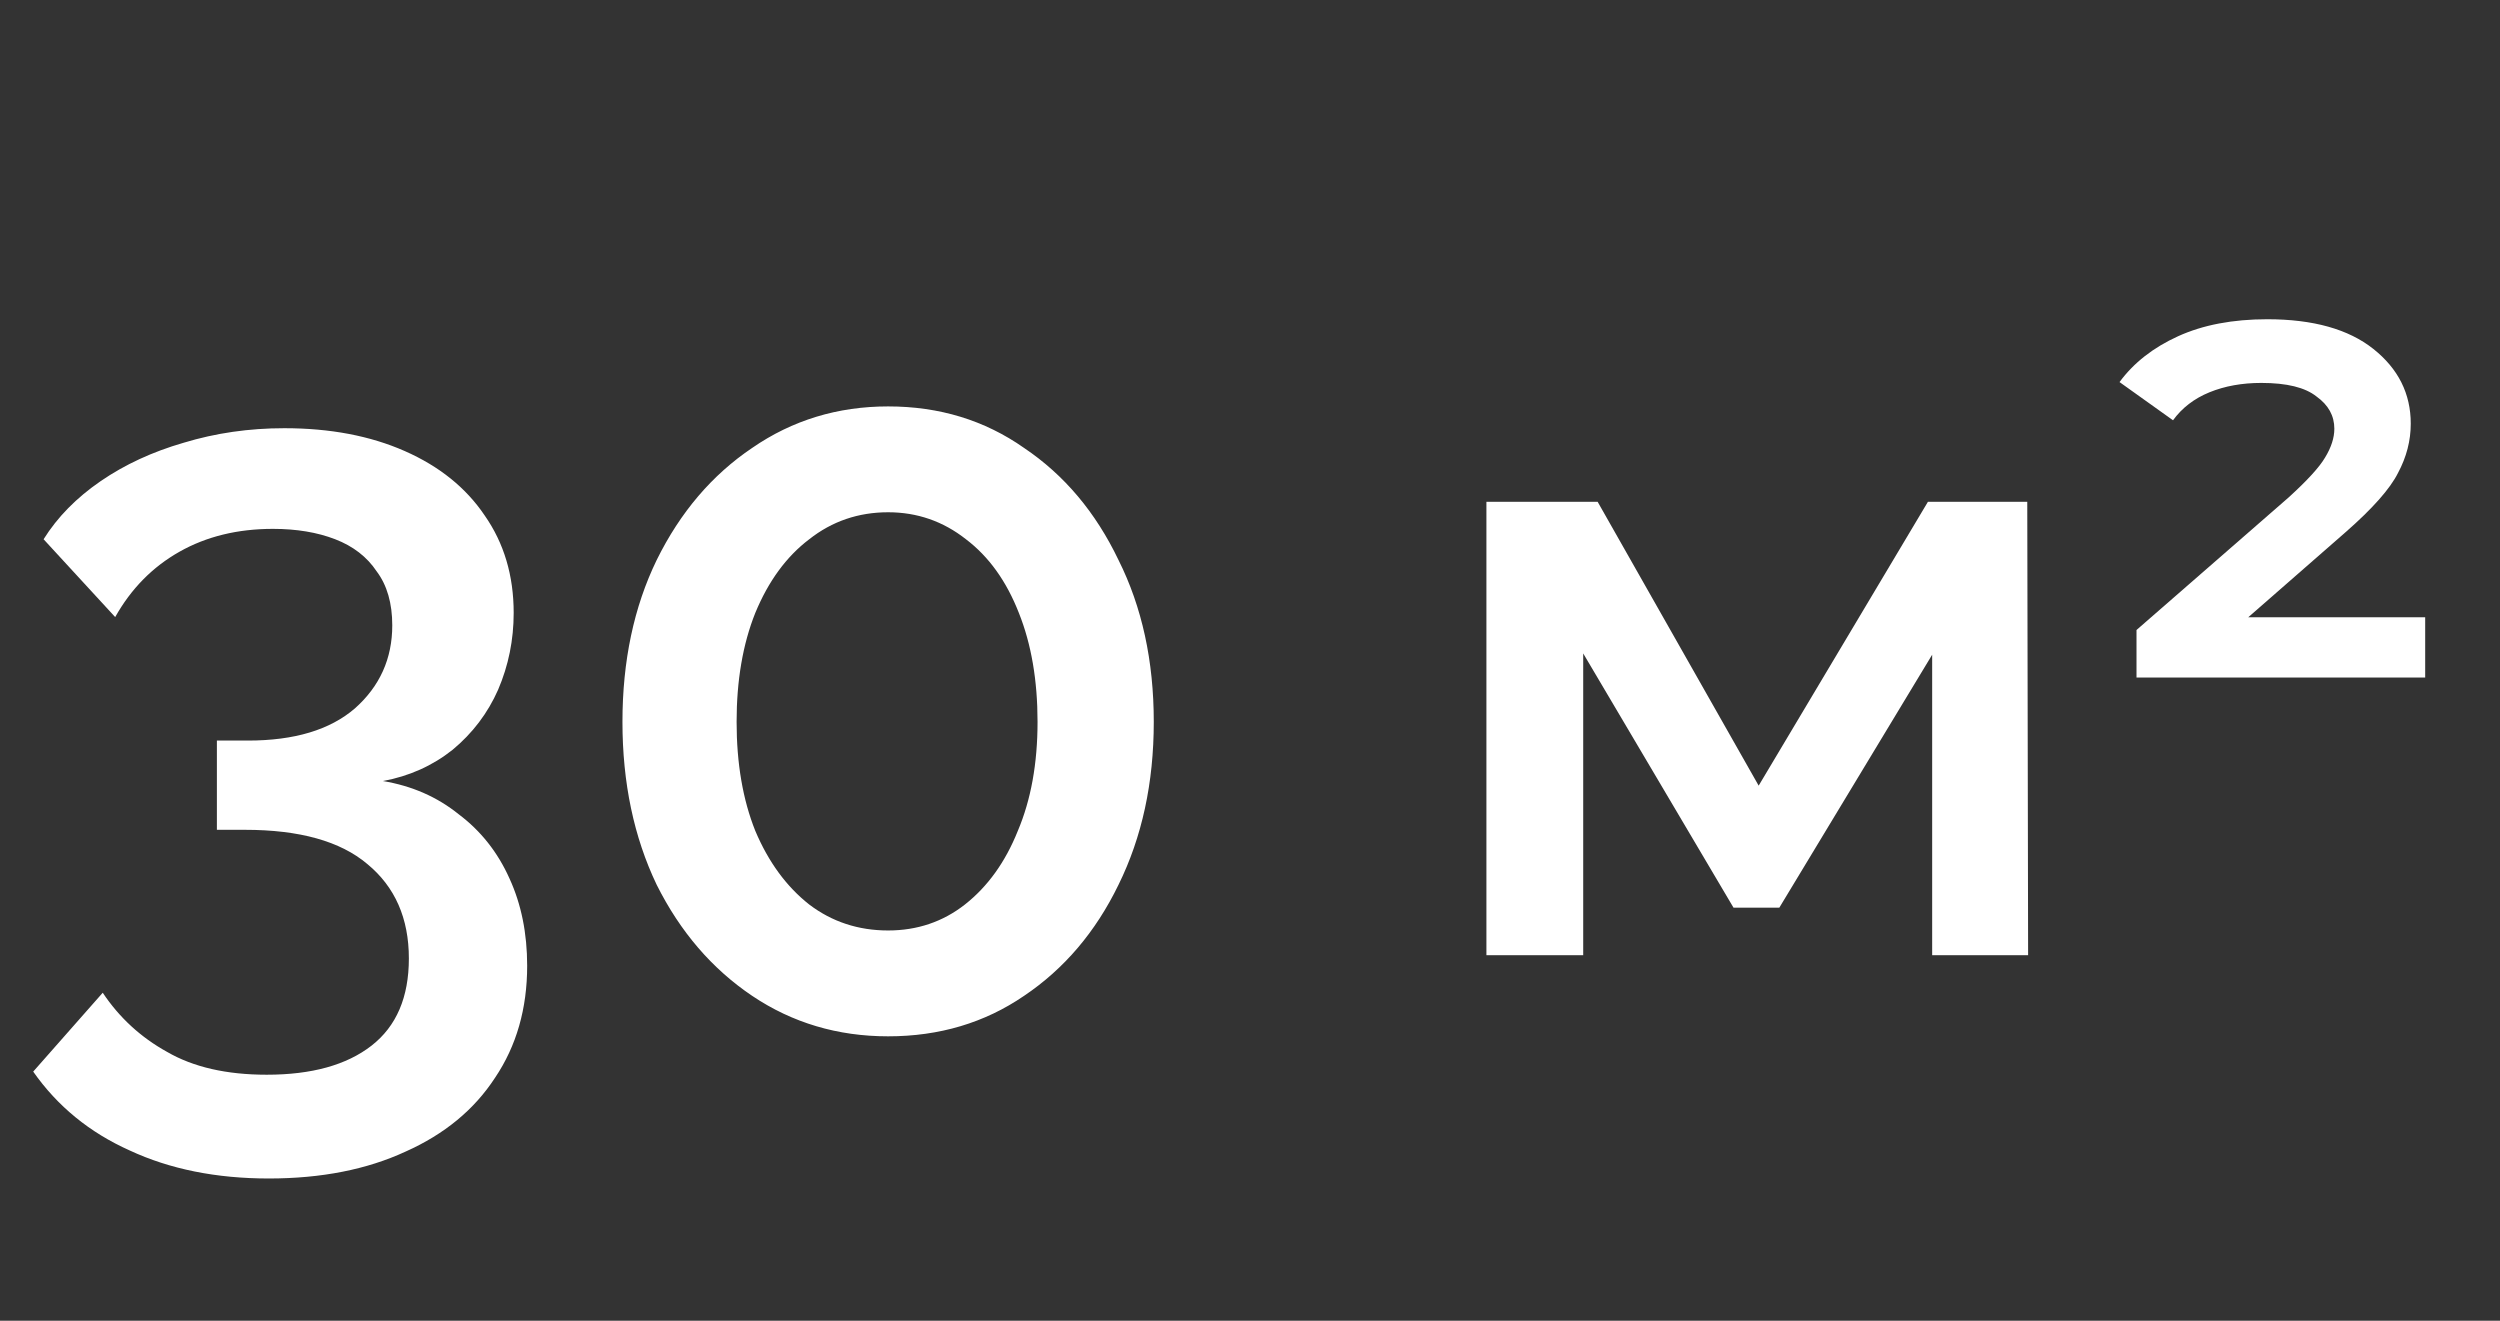
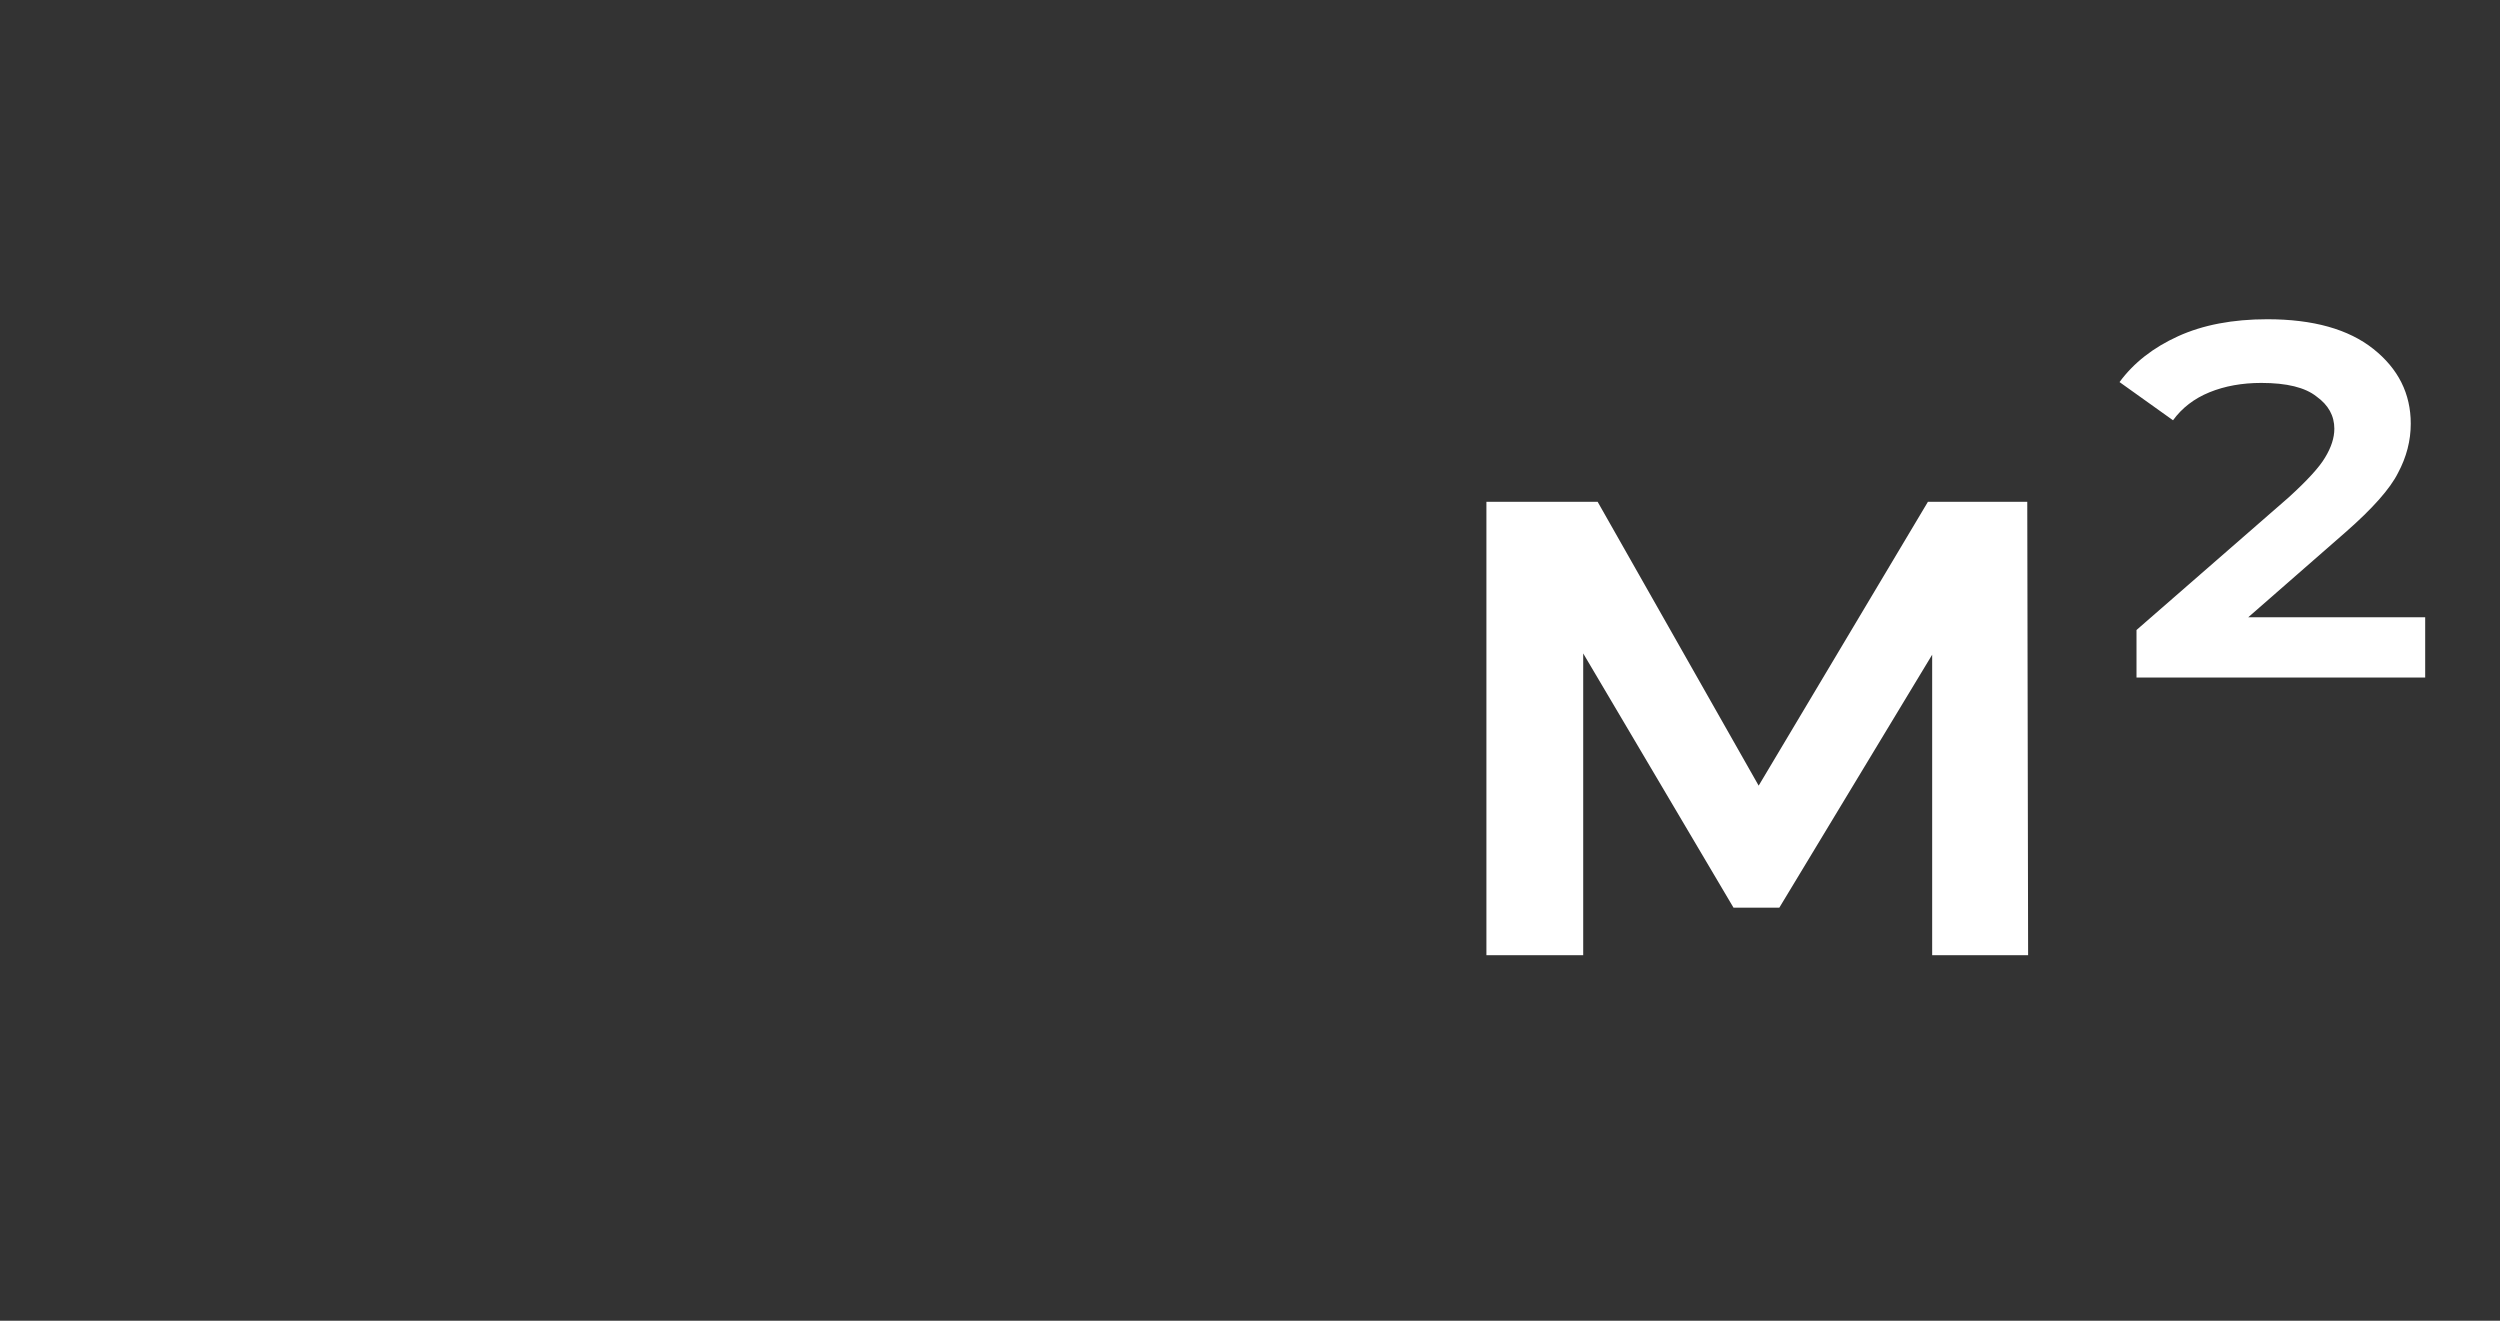
<svg xmlns="http://www.w3.org/2000/svg" width="53" height="28" viewBox="0 0 53 28" fill="none">
  <rect x="0" y="0" width="53" height="28" fill="#333333" stroke="none" />
-   <path d="M8.118 16.558C8.734 16.661 9.269 16.895 9.724 17.262C10.193 17.614 10.553 18.069 10.802 18.626C11.051 19.169 11.176 19.785 11.176 20.474C11.176 21.383 10.949 22.175 10.494 22.85C10.054 23.525 9.423 24.045 8.602 24.412C7.781 24.793 6.813 24.984 5.698 24.984C4.583 24.984 3.601 24.786 2.75 24.39C1.899 24.009 1.217 23.451 0.704 22.718L2.178 21.046C2.53 21.574 2.985 21.992 3.542 22.3C4.099 22.623 4.803 22.784 5.654 22.784C6.607 22.784 7.348 22.579 7.876 22.168C8.404 21.757 8.668 21.141 8.668 20.32C8.668 19.469 8.375 18.802 7.788 18.318C7.216 17.834 6.351 17.592 5.192 17.592H4.598V15.7H5.258C6.241 15.7 6.996 15.473 7.524 15.018C8.052 14.549 8.316 13.962 8.316 13.258C8.316 12.789 8.206 12.407 7.986 12.114C7.781 11.806 7.487 11.579 7.106 11.432C6.725 11.285 6.285 11.212 5.786 11.212C5.038 11.212 4.378 11.373 3.806 11.696C3.234 12.019 2.779 12.481 2.442 13.082L0.924 11.432C1.217 10.963 1.621 10.552 2.134 10.2C2.647 9.848 3.234 9.577 3.894 9.386C4.569 9.181 5.28 9.078 6.028 9.078C6.996 9.078 7.847 9.239 8.58 9.562C9.313 9.885 9.878 10.339 10.274 10.926C10.685 11.513 10.89 12.202 10.89 12.994C10.89 13.566 10.78 14.109 10.56 14.622C10.34 15.121 10.017 15.546 9.592 15.898C9.167 16.235 8.675 16.455 8.118 16.558ZM24.46 15.304C24.46 16.595 24.211 17.746 23.712 18.758C23.228 19.755 22.561 20.54 21.71 21.112C20.874 21.684 19.914 21.97 18.828 21.97C17.758 21.97 16.797 21.684 15.946 21.112C15.096 20.54 14.421 19.755 13.922 18.758C13.438 17.746 13.196 16.595 13.196 15.304C13.196 14.013 13.438 12.869 13.922 11.872C14.421 10.86 15.096 10.068 15.946 9.496C16.797 8.909 17.758 8.616 18.828 8.616C19.914 8.616 20.874 8.909 21.71 9.496C22.561 10.068 23.228 10.86 23.712 11.872C24.211 12.869 24.46 14.013 24.46 15.304ZM21.996 15.304C21.996 14.424 21.864 13.654 21.6 12.994C21.336 12.319 20.962 11.799 20.478 11.432C19.994 11.051 19.444 10.86 18.828 10.86C18.198 10.86 17.64 11.051 17.156 11.432C16.672 11.799 16.291 12.319 16.012 12.994C15.748 13.654 15.616 14.424 15.616 15.304C15.616 16.184 15.748 16.954 16.012 17.614C16.291 18.274 16.672 18.795 17.156 19.176C17.64 19.543 18.198 19.726 18.828 19.726C19.444 19.726 19.987 19.543 20.456 19.176C20.94 18.795 21.314 18.274 21.578 17.614C21.857 16.954 21.996 16.184 21.996 15.304Z" fill="white" />
  <path d="M31.512 20.25V10.638H33.87L37.74 17.46H36.804L40.872 10.638H42.978L42.996 20.25H40.962V13.05L41.322 13.284L37.722 19.242H36.75L33.132 13.122L33.564 13.014V20.25H31.512ZM45.294 14.364V13.356L48.516 10.548C48.912 10.188 49.17 9.906 49.29 9.702C49.422 9.486 49.488 9.282 49.488 9.09C49.488 8.814 49.362 8.586 49.11 8.406C48.87 8.214 48.48 8.118 47.94 8.118C47.532 8.118 47.166 8.184 46.842 8.316C46.518 8.448 46.26 8.646 46.068 8.91L44.934 8.1C45.234 7.692 45.648 7.368 46.176 7.128C46.704 6.888 47.334 6.768 48.066 6.768C49.038 6.768 49.788 6.978 50.316 7.398C50.844 7.818 51.108 8.346 51.108 8.982C51.108 9.342 51.018 9.69 50.838 10.026C50.67 10.362 50.298 10.782 49.722 11.286L47.004 13.662L46.626 13.086H51.414V14.364H45.294Z" fill="white" />
</svg>